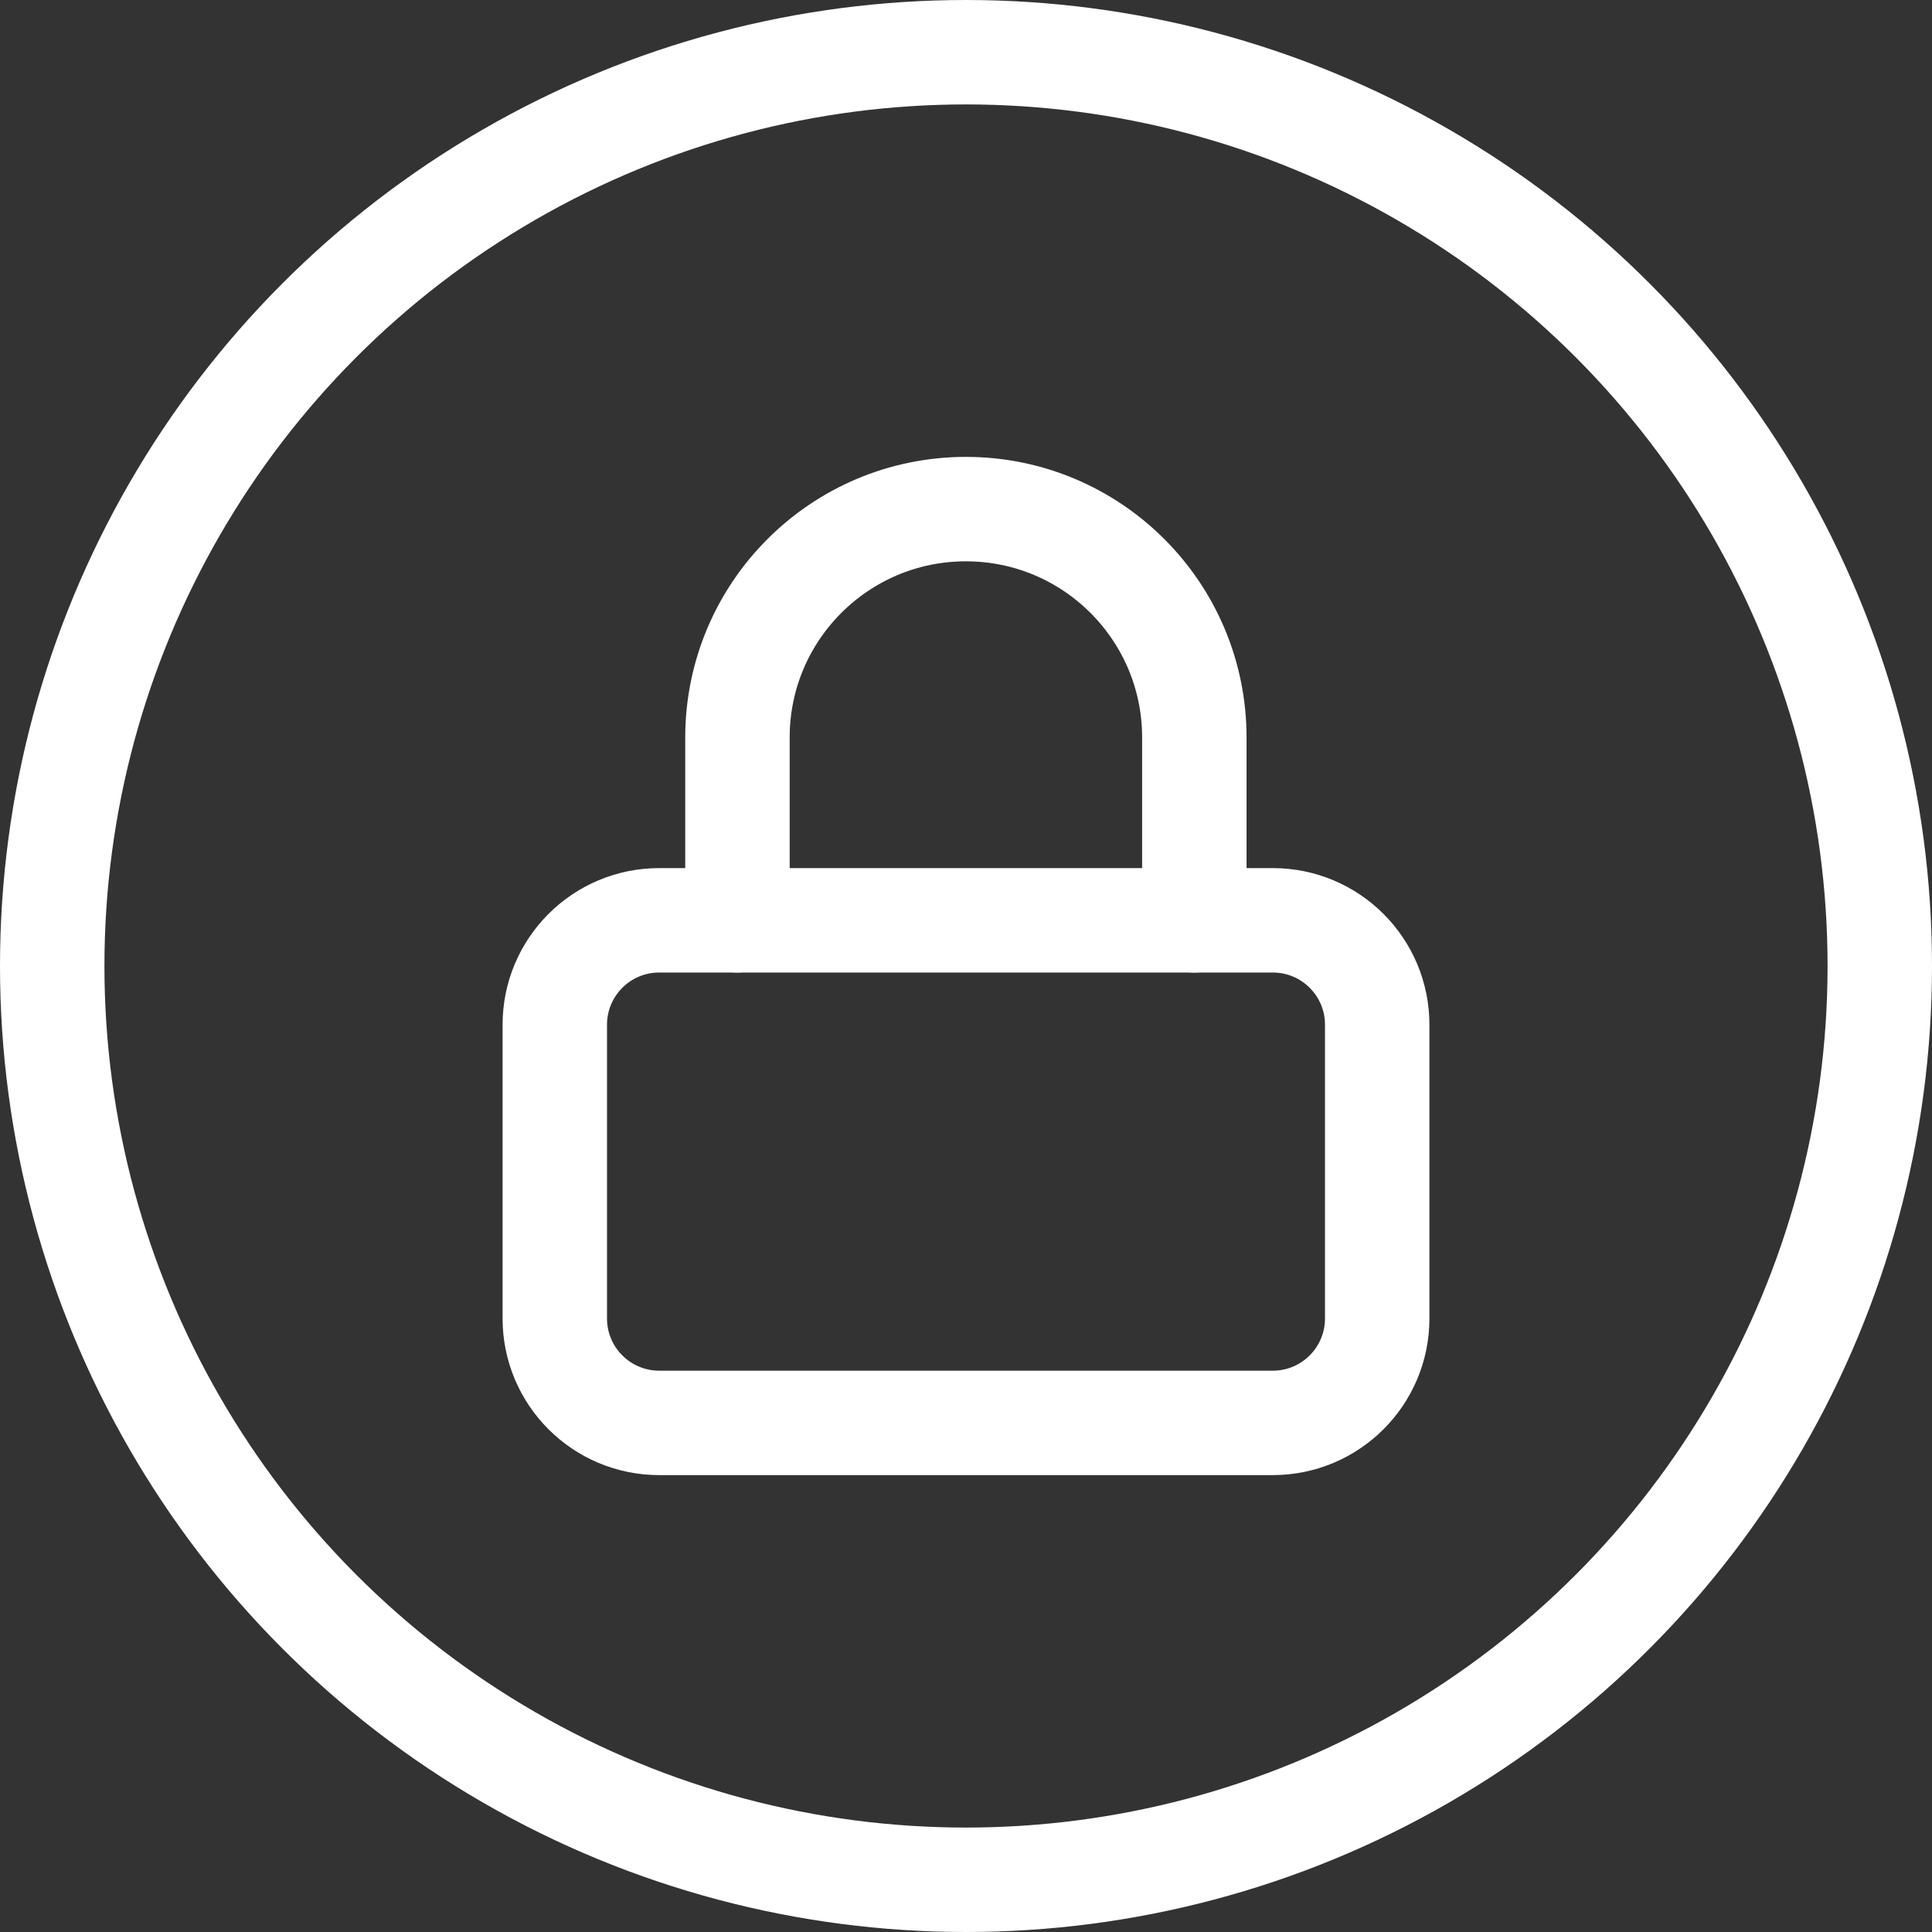
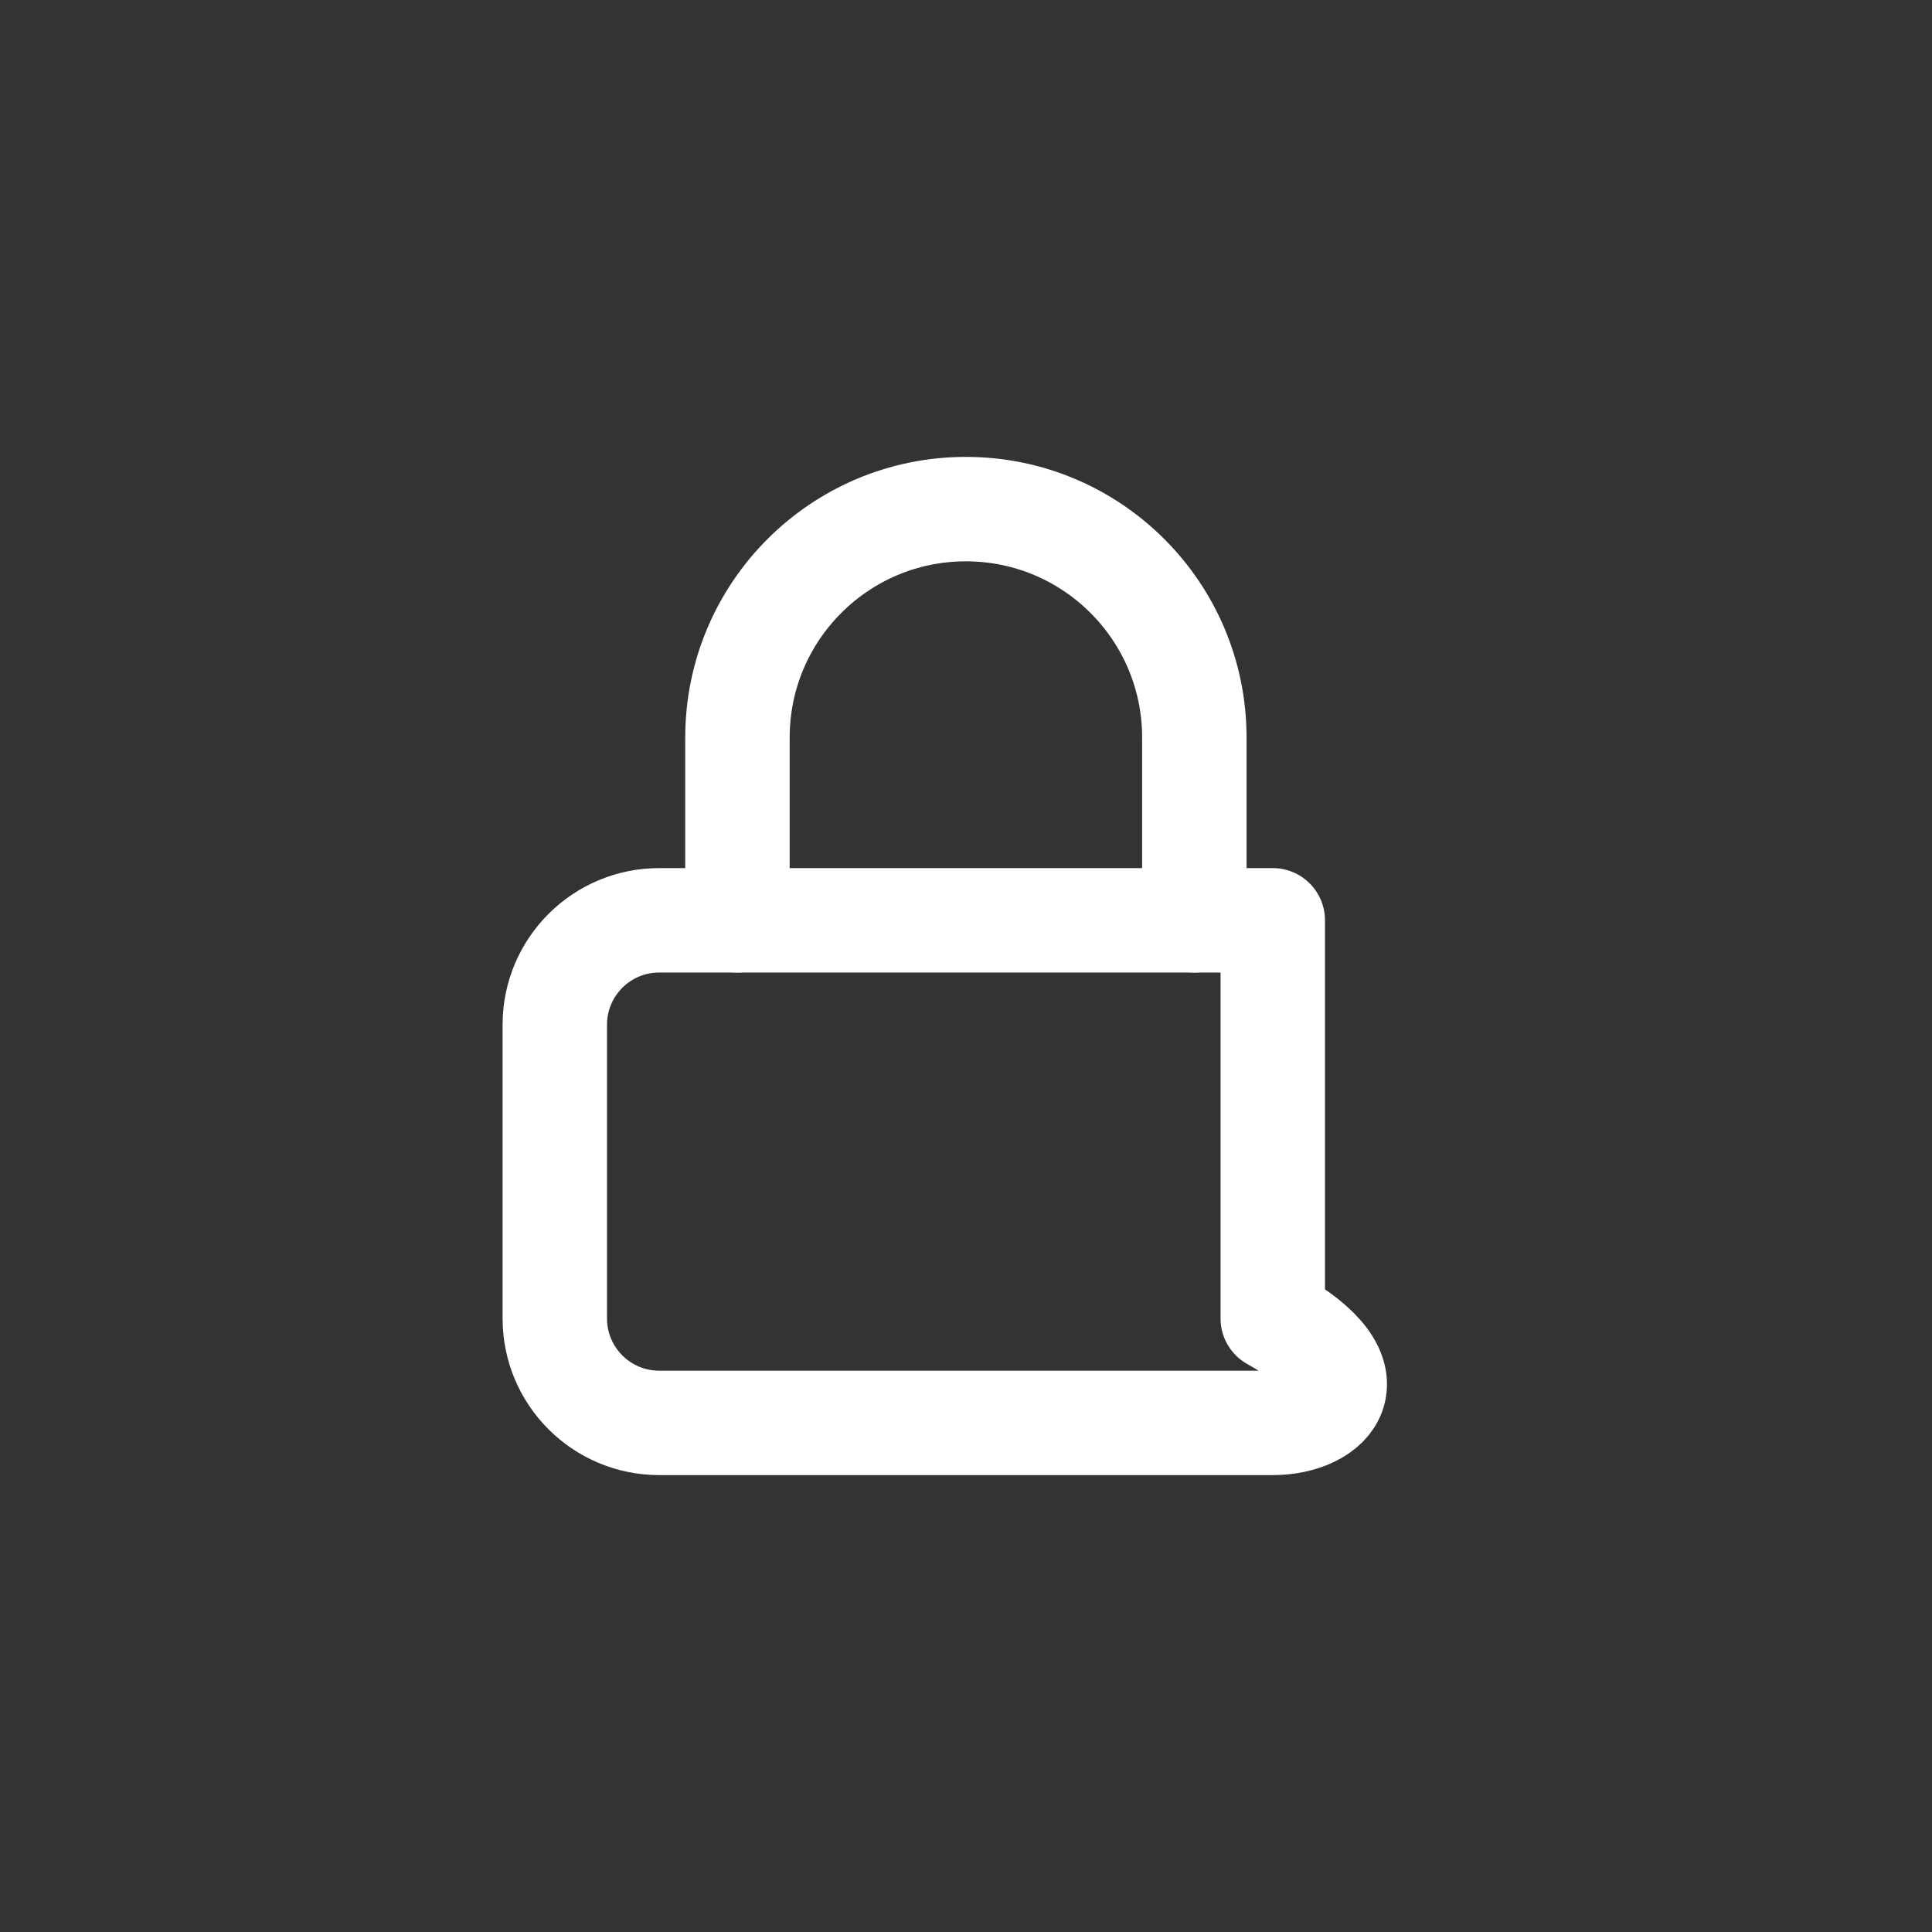
<svg xmlns="http://www.w3.org/2000/svg" width="37" height="37" viewBox="0 0 37 37" fill="none">
  <rect x="0" y="0" width="37" height="37" fill="#333333" stroke="none" />
-   <circle cx="18.5" cy="18.5" r="17.5" stroke="white" stroke-width="2" />
-   <path fill-rule="evenodd" clip-rule="evenodd" d="M10.625 19.625C10.625 18.52 11.52 17.625 12.625 17.625H24.375C25.48 17.625 26.375 18.52 26.375 19.625V25.25C26.375 26.355 25.48 27.25 24.375 27.25H12.625C11.52 27.25 10.625 26.355 10.625 25.25V19.625Z" stroke="white" stroke-width="2" stroke-linecap="round" stroke-linejoin="round" />
+   <path fill-rule="evenodd" clip-rule="evenodd" d="M10.625 19.625C10.625 18.52 11.52 17.625 12.625 17.625H24.375V25.25C26.375 26.355 25.48 27.25 24.375 27.25H12.625C11.52 27.25 10.625 26.355 10.625 25.25V19.625Z" stroke="white" stroke-width="2" stroke-linecap="round" stroke-linejoin="round" />
  <path d="M14.123 17.625V14.125C14.123 11.709 16.082 9.75 18.498 9.75C20.914 9.75 22.873 11.709 22.873 14.125V17.625" stroke="white" stroke-width="2" stroke-linecap="round" stroke-linejoin="round" />
</svg>